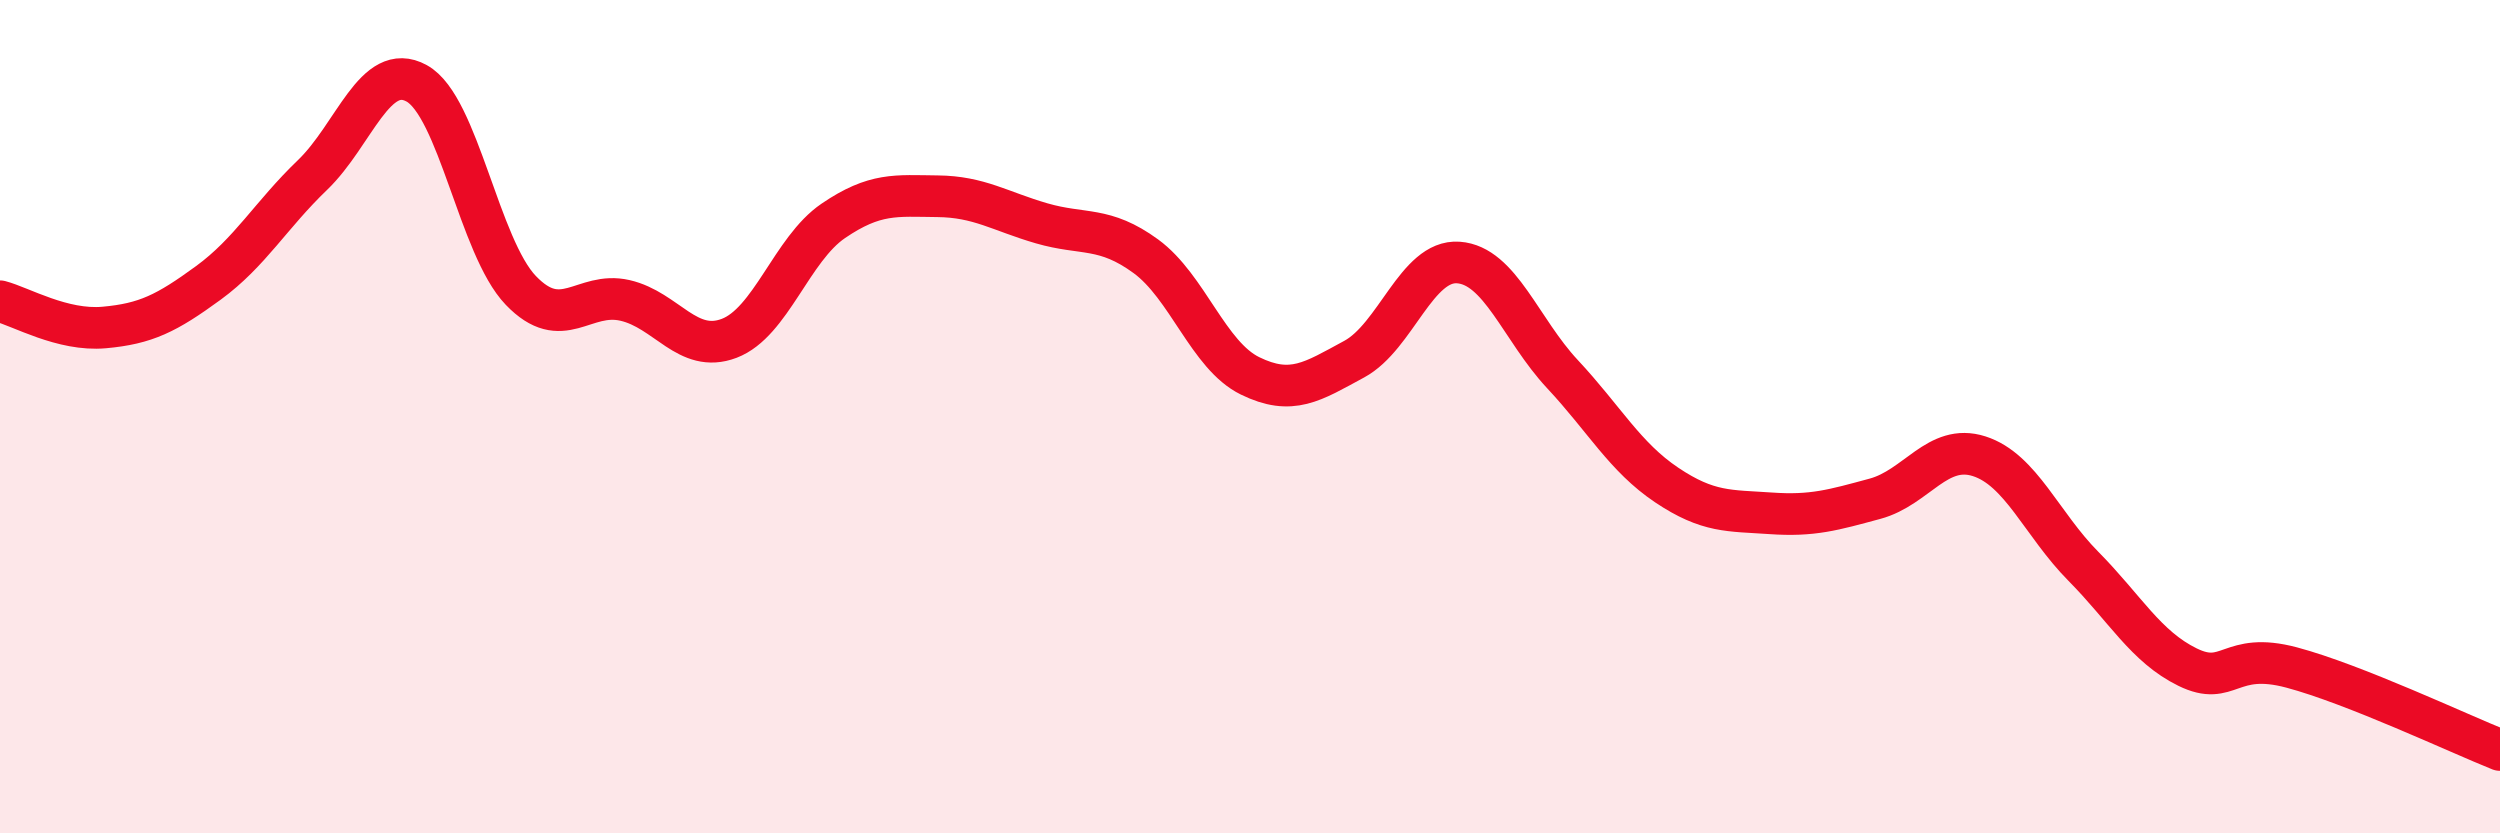
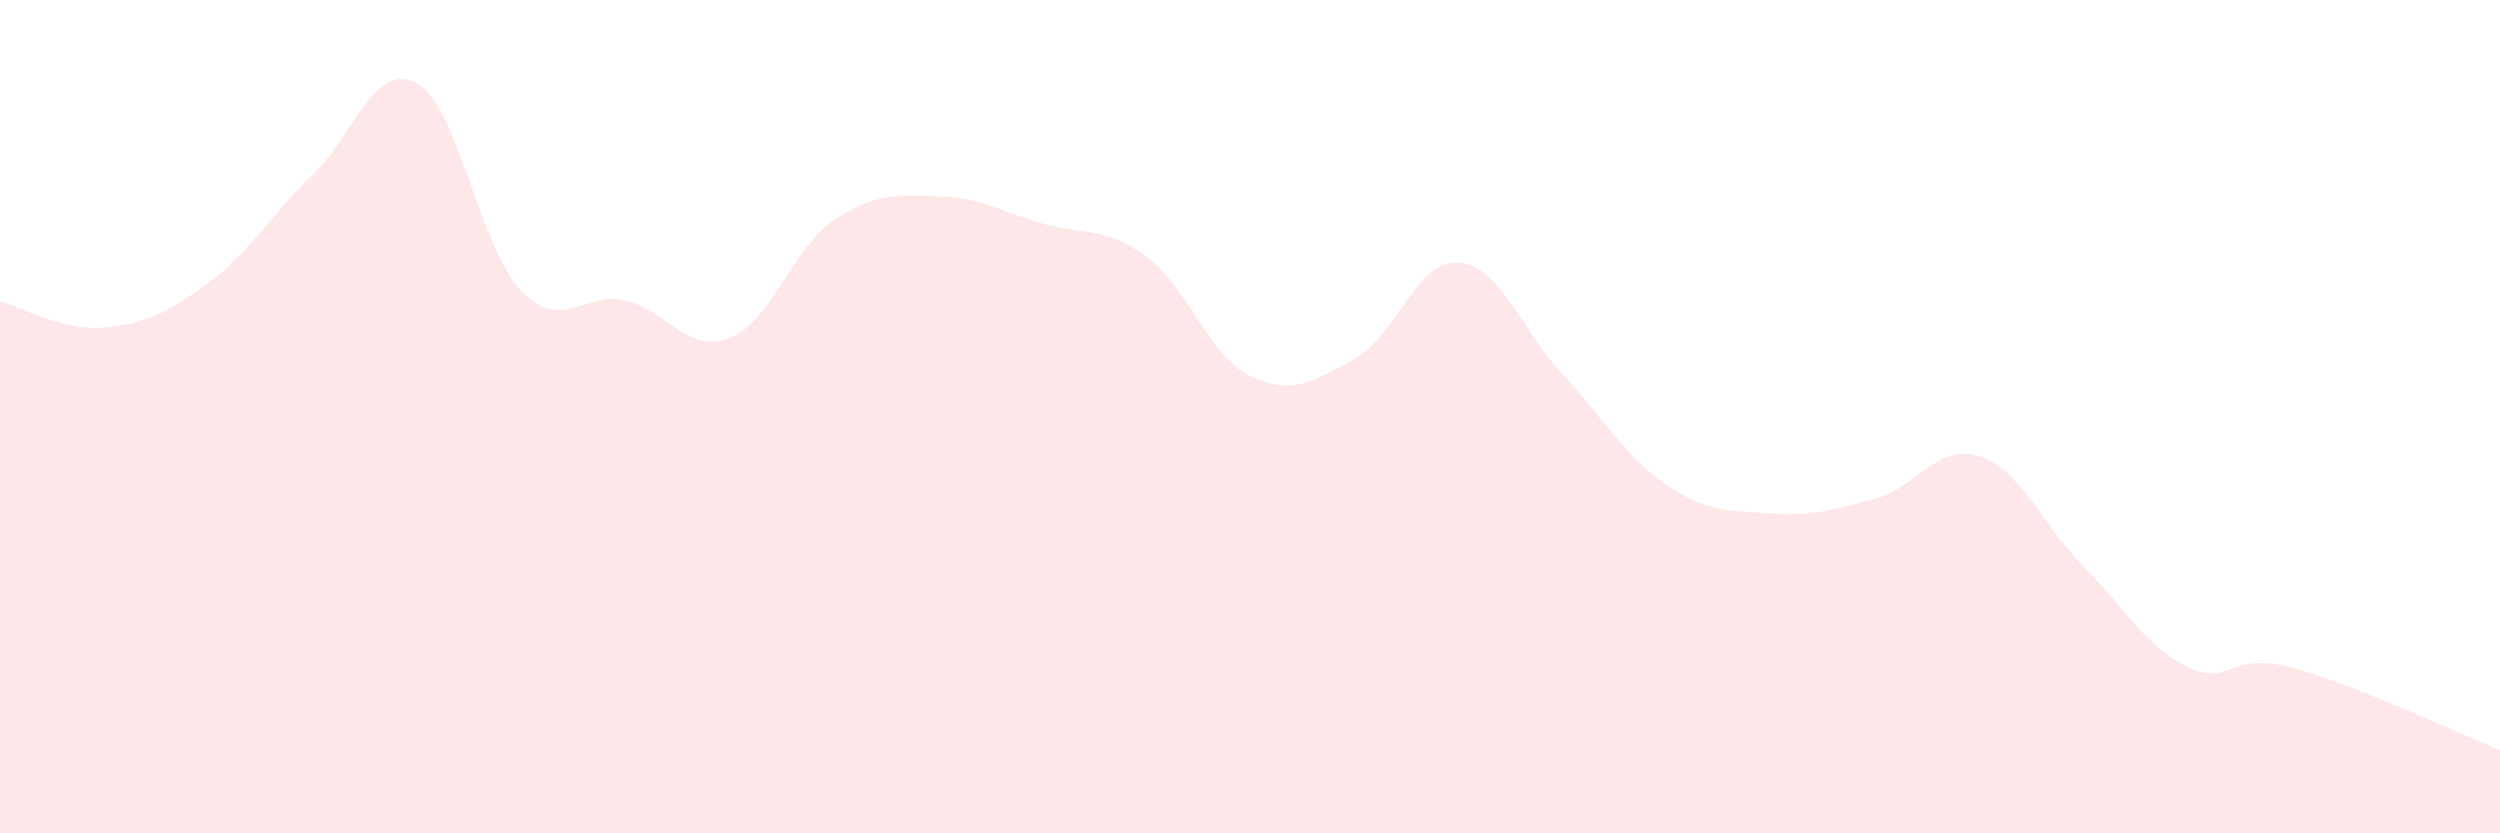
<svg xmlns="http://www.w3.org/2000/svg" width="60" height="20" viewBox="0 0 60 20">
  <path d="M 0,7.23 C 0.5,7.36 1.5,7.95 2.5,7.86 C 3.5,7.77 4,7.52 5,6.79 C 6,6.06 6.5,5.16 7.5,4.2 C 8.5,3.24 9,1.45 10,2 C 11,2.55 11.5,5.93 12.5,6.97 C 13.5,8.01 14,6.98 15,7.21 C 16,7.44 16.5,8.5 17.5,8.12 C 18.5,7.74 19,5.98 20,5.3 C 21,4.62 21.5,4.7 22.5,4.71 C 23.5,4.72 24,5.07 25,5.36 C 26,5.65 26.5,5.42 27.5,6.15 C 28.5,6.88 29,8.53 30,9.02 C 31,9.51 31.5,9.16 32.5,8.62 C 33.5,8.08 34,6.23 35,6.3 C 36,6.37 36.5,7.91 37.5,8.98 C 38.5,10.05 39,10.97 40,11.64 C 41,12.31 41.5,12.25 42.5,12.32 C 43.5,12.39 44,12.24 45,11.97 C 46,11.7 46.5,10.63 47.5,10.95 C 48.5,11.27 49,12.58 50,13.59 C 51,14.6 51.5,15.52 52.5,16.01 C 53.5,16.5 53.5,15.62 55,16.02 C 56.5,16.42 59,17.6 60,18L60 20L0 20Z" fill="#EB0A25" opacity="0.1" stroke-linecap="round" stroke-linejoin="round" />
-   <path d="M 0,7.23 C 0.5,7.36 1.5,7.95 2.5,7.86 C 3.5,7.77 4,7.52 5,6.79 C 6,6.06 6.5,5.16 7.5,4.2 C 8.5,3.24 9,1.45 10,2 C 11,2.55 11.5,5.93 12.5,6.97 C 13.5,8.01 14,6.98 15,7.21 C 16,7.44 16.5,8.5 17.5,8.12 C 18.5,7.74 19,5.98 20,5.3 C 21,4.62 21.5,4.7 22.5,4.71 C 23.5,4.72 24,5.07 25,5.36 C 26,5.65 26.5,5.42 27.5,6.15 C 28.5,6.88 29,8.53 30,9.02 C 31,9.51 31.5,9.16 32.5,8.62 C 33.5,8.08 34,6.23 35,6.3 C 36,6.37 36.5,7.91 37.5,8.98 C 38.5,10.05 39,10.97 40,11.64 C 41,12.31 41.5,12.25 42.5,12.32 C 43.5,12.39 44,12.24 45,11.97 C 46,11.7 46.5,10.63 47.5,10.95 C 48.5,11.27 49,12.58 50,13.59 C 51,14.6 51.5,15.52 52.5,16.01 C 53.5,16.5 53.5,15.62 55,16.02 C 56.5,16.42 59,17.6 60,18" stroke="#EB0A25" stroke-width="1" fill="none" stroke-linecap="round" stroke-linejoin="round" />
</svg>